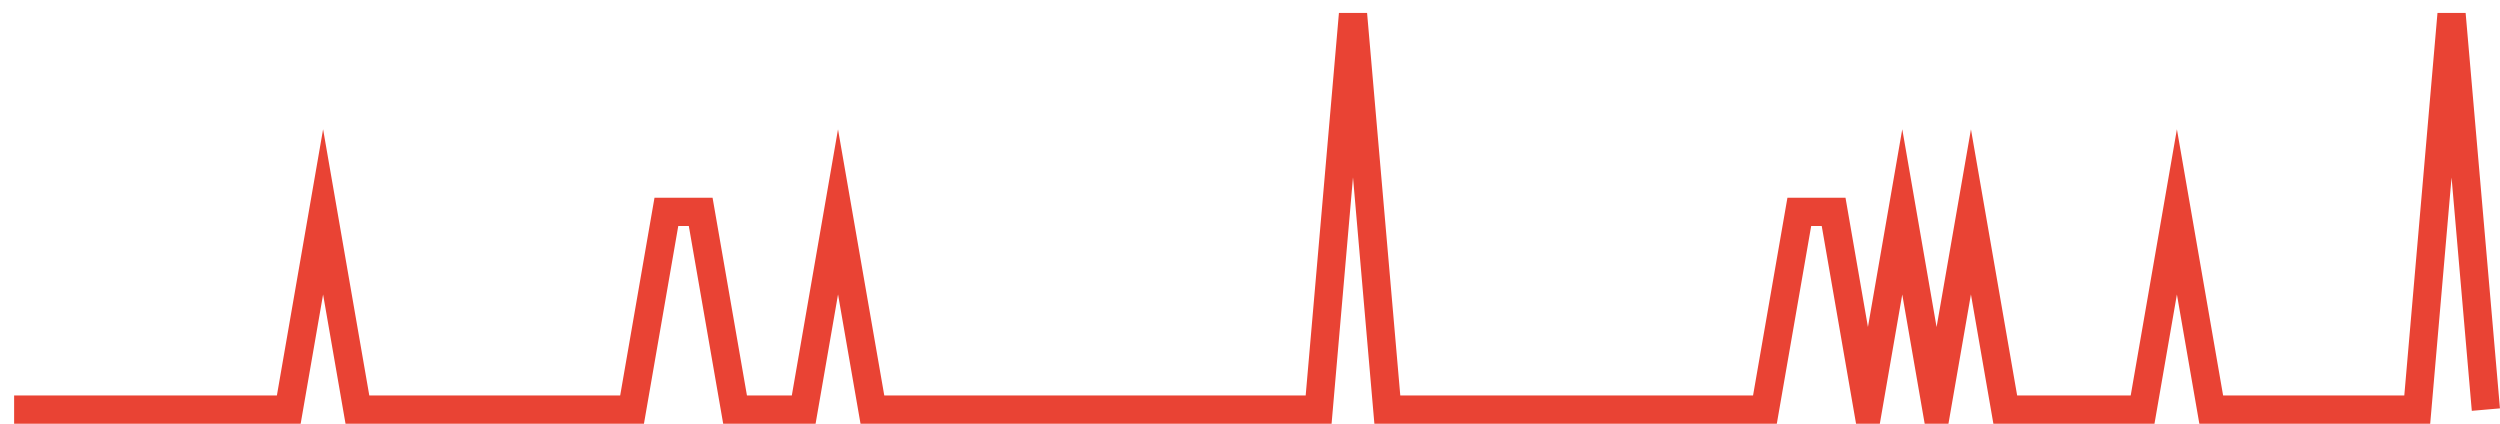
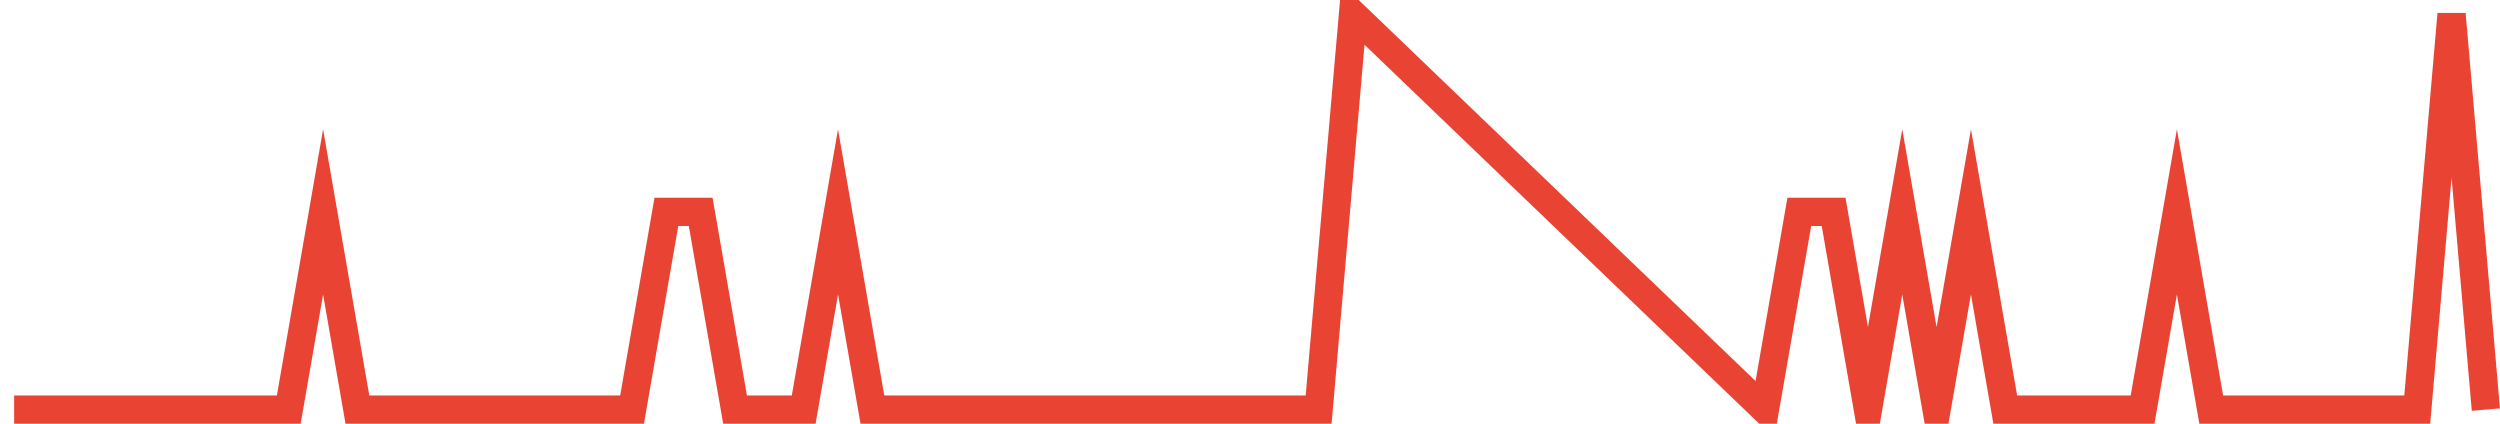
<svg xmlns="http://www.w3.org/2000/svg" width="177pt" height="30pt" viewBox="0 0 177 30" version="1.1">
  <g id="surface3090121">
-     <path style="fill:none;stroke-width:2;stroke-linecap:butt;stroke-linejoin:miter;stroke:rgb(91.373%,26.275%,20.392%);stroke-opacity:1;stroke-miterlimit:10;" d="M 1 29 L 20.445 29 L 22.875 15 L 25.305 29 L 44.75 29 L 47.18 15 L 49.609 15 L 52.043 29 L 56.902 29 L 59.332 15 L 61.766 29 L 93.359 29 L 95.793 1 L 98.223 29 L 124.957 29 L 127.391 15 L 129.82 15 L 132.25 29 L 134.68 15 L 137.109 29 L 139.543 15 L 141.973 29 L 151.695 29 L 154.125 15 L 156.555 29 L 171.141 29 L 173.57 1 L 176 29 " />
+     <path style="fill:none;stroke-width:2;stroke-linecap:butt;stroke-linejoin:miter;stroke:rgb(91.373%,26.275%,20.392%);stroke-opacity:1;stroke-miterlimit:10;" d="M 1 29 L 20.445 29 L 22.875 15 L 25.305 29 L 44.75 29 L 47.18 15 L 49.609 15 L 52.043 29 L 56.902 29 L 59.332 15 L 61.766 29 L 93.359 29 L 95.793 1 L 124.957 29 L 127.391 15 L 129.82 15 L 132.25 29 L 134.68 15 L 137.109 29 L 139.543 15 L 141.973 29 L 151.695 29 L 154.125 15 L 156.555 29 L 171.141 29 L 173.57 1 L 176 29 " />
  </g>
</svg>